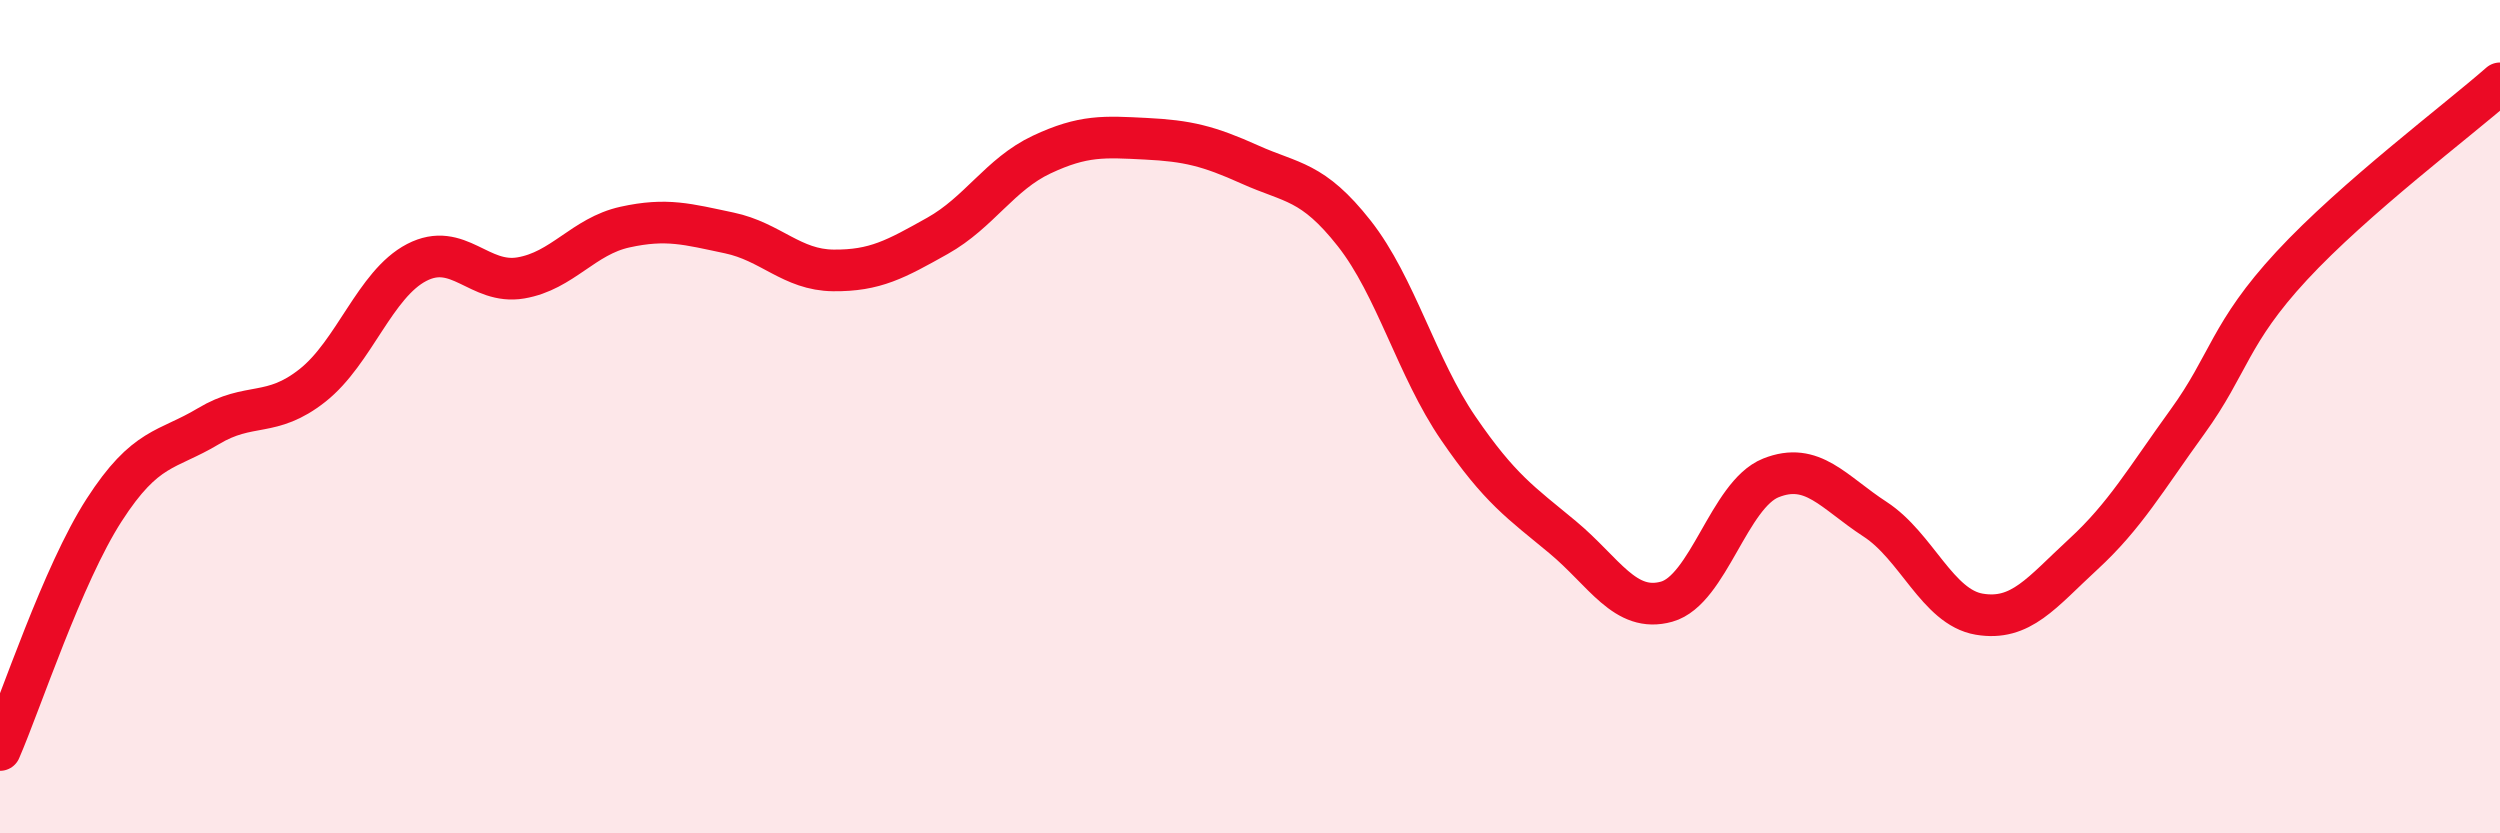
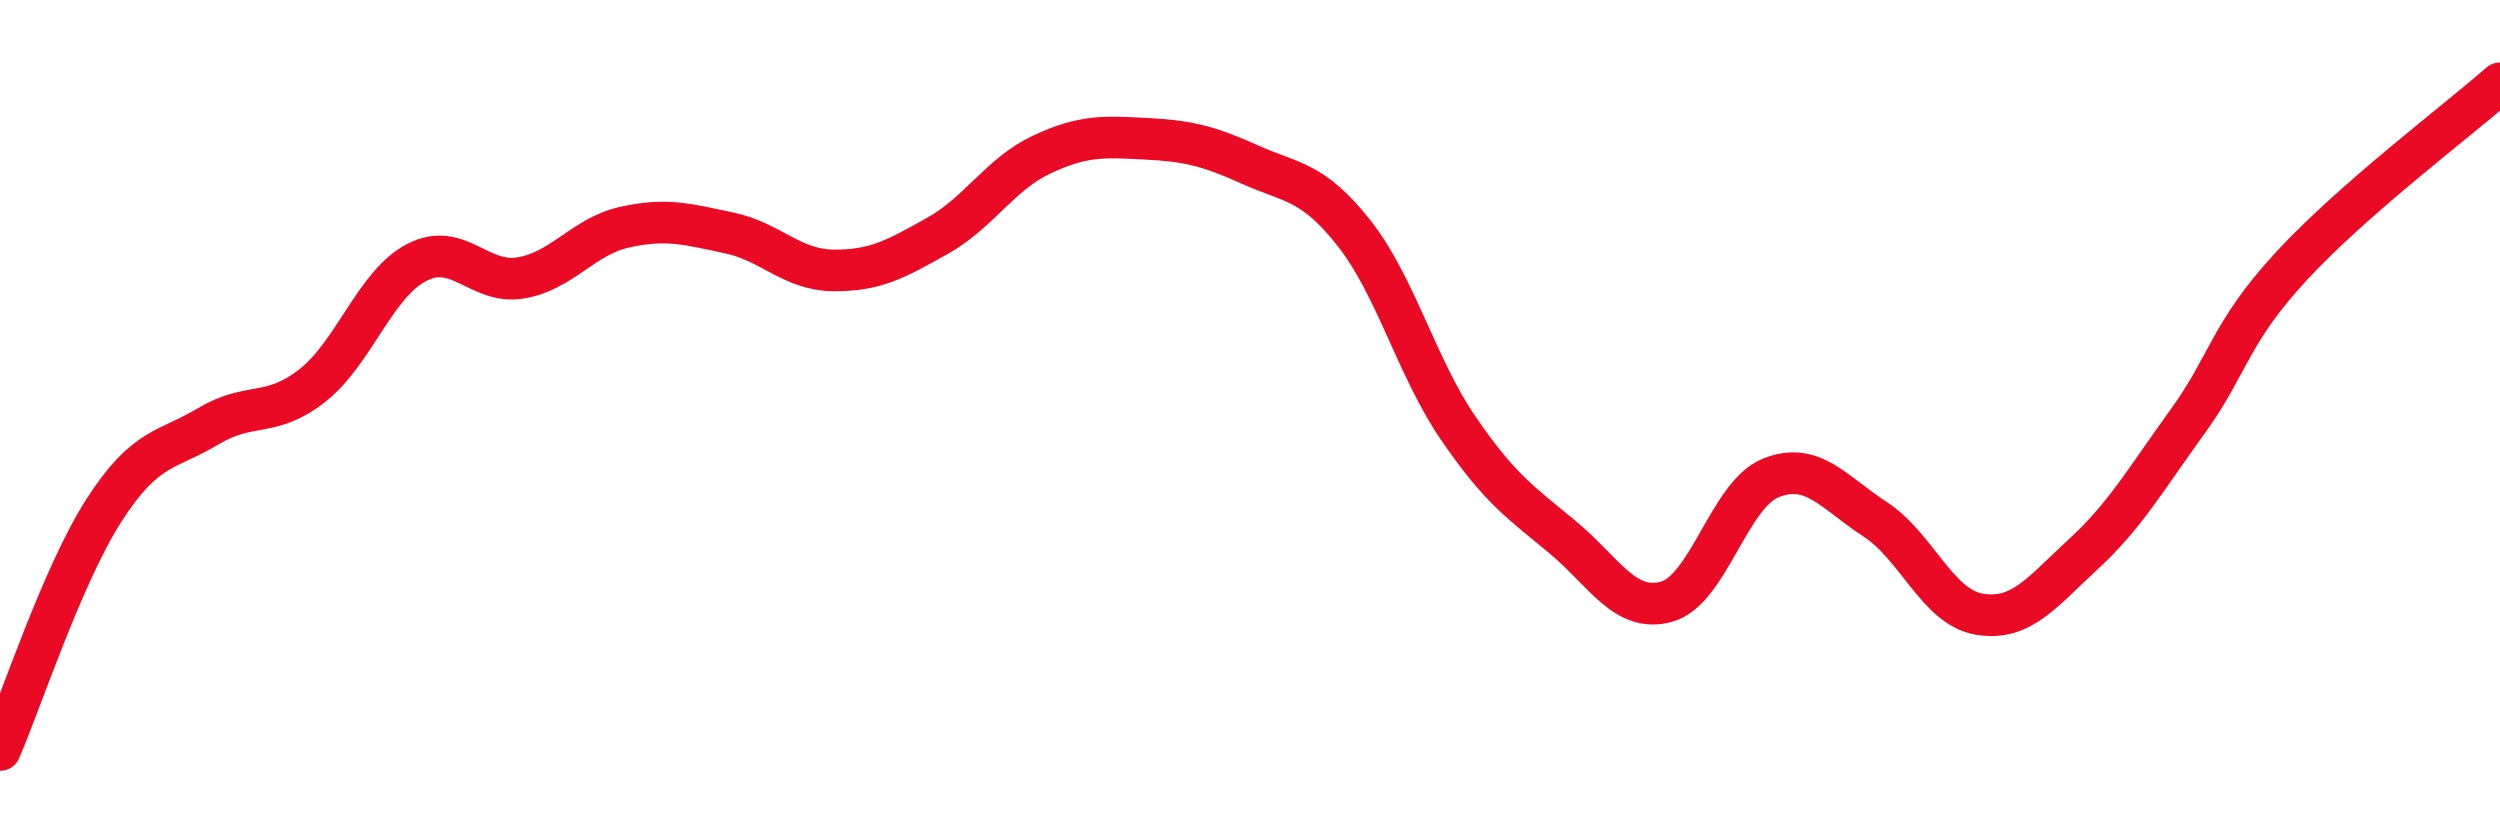
<svg xmlns="http://www.w3.org/2000/svg" width="60" height="20" viewBox="0 0 60 20">
-   <path d="M 0,18 C 0.5,16.85 1.5,13.79 2.5,12.24 C 3.5,10.69 4,10.83 5,10.23 C 6,9.63 6.5,10.04 7.5,9.25 C 8.5,8.46 9,6.82 10,6.3 C 11,5.78 11.5,6.84 12.5,6.67 C 13.5,6.5 14,5.67 15,5.45 C 16,5.23 16.5,5.38 17.5,5.59 C 18.5,5.8 19,6.48 20,6.49 C 21,6.5 21.5,6.22 22.5,5.66 C 23.5,5.1 24,4.18 25,3.71 C 26,3.24 26.5,3.28 27.5,3.33 C 28.5,3.38 29,3.5 30,3.95 C 31,4.4 31.5,4.33 32.5,5.6 C 33.5,6.87 34,8.82 35,10.28 C 36,11.74 36.5,12.06 37.5,12.89 C 38.5,13.72 39,14.72 40,14.44 C 41,14.16 41.5,11.87 42.5,11.47 C 43.5,11.07 44,11.81 45,12.46 C 46,13.11 46.5,14.57 47.5,14.74 C 48.5,14.91 49,14.22 50,13.3 C 51,12.38 51.5,11.5 52.5,10.12 C 53.5,8.74 53.5,8 55,6.38 C 56.5,4.76 59,2.88 60,2L60 20L0 20Z" fill="#EB0A25" opacity="0.1" stroke-linecap="round" stroke-linejoin="round" />
  <path d="M 0,18 C 0.5,16.85 1.5,13.79 2.5,12.24 C 3.5,10.69 4,10.83 5,10.23 C 6,9.63 6.5,10.04 7.5,9.25 C 8.5,8.46 9,6.82 10,6.3 C 11,5.78 11.5,6.84 12.5,6.67 C 13.5,6.5 14,5.67 15,5.45 C 16,5.23 16.5,5.38 17.5,5.59 C 18.5,5.8 19,6.48 20,6.49 C 21,6.5 21.5,6.22 22.5,5.66 C 23.5,5.1 24,4.18 25,3.71 C 26,3.24 26.5,3.28 27.5,3.33 C 28.5,3.38 29,3.5 30,3.95 C 31,4.4 31.5,4.33 32.5,5.6 C 33.5,6.87 34,8.82 35,10.28 C 36,11.74 36.5,12.06 37.5,12.89 C 38.5,13.72 39,14.72 40,14.44 C 41,14.16 41.5,11.87 42.5,11.47 C 43.5,11.07 44,11.81 45,12.46 C 46,13.11 46.5,14.57 47.5,14.74 C 48.5,14.91 49,14.22 50,13.3 C 51,12.38 51.5,11.5 52.5,10.12 C 53.5,8.74 53.5,8 55,6.38 C 56.5,4.76 59,2.88 60,2" stroke="#EB0A25" stroke-width="1" fill="none" stroke-linecap="round" stroke-linejoin="round" />
</svg>